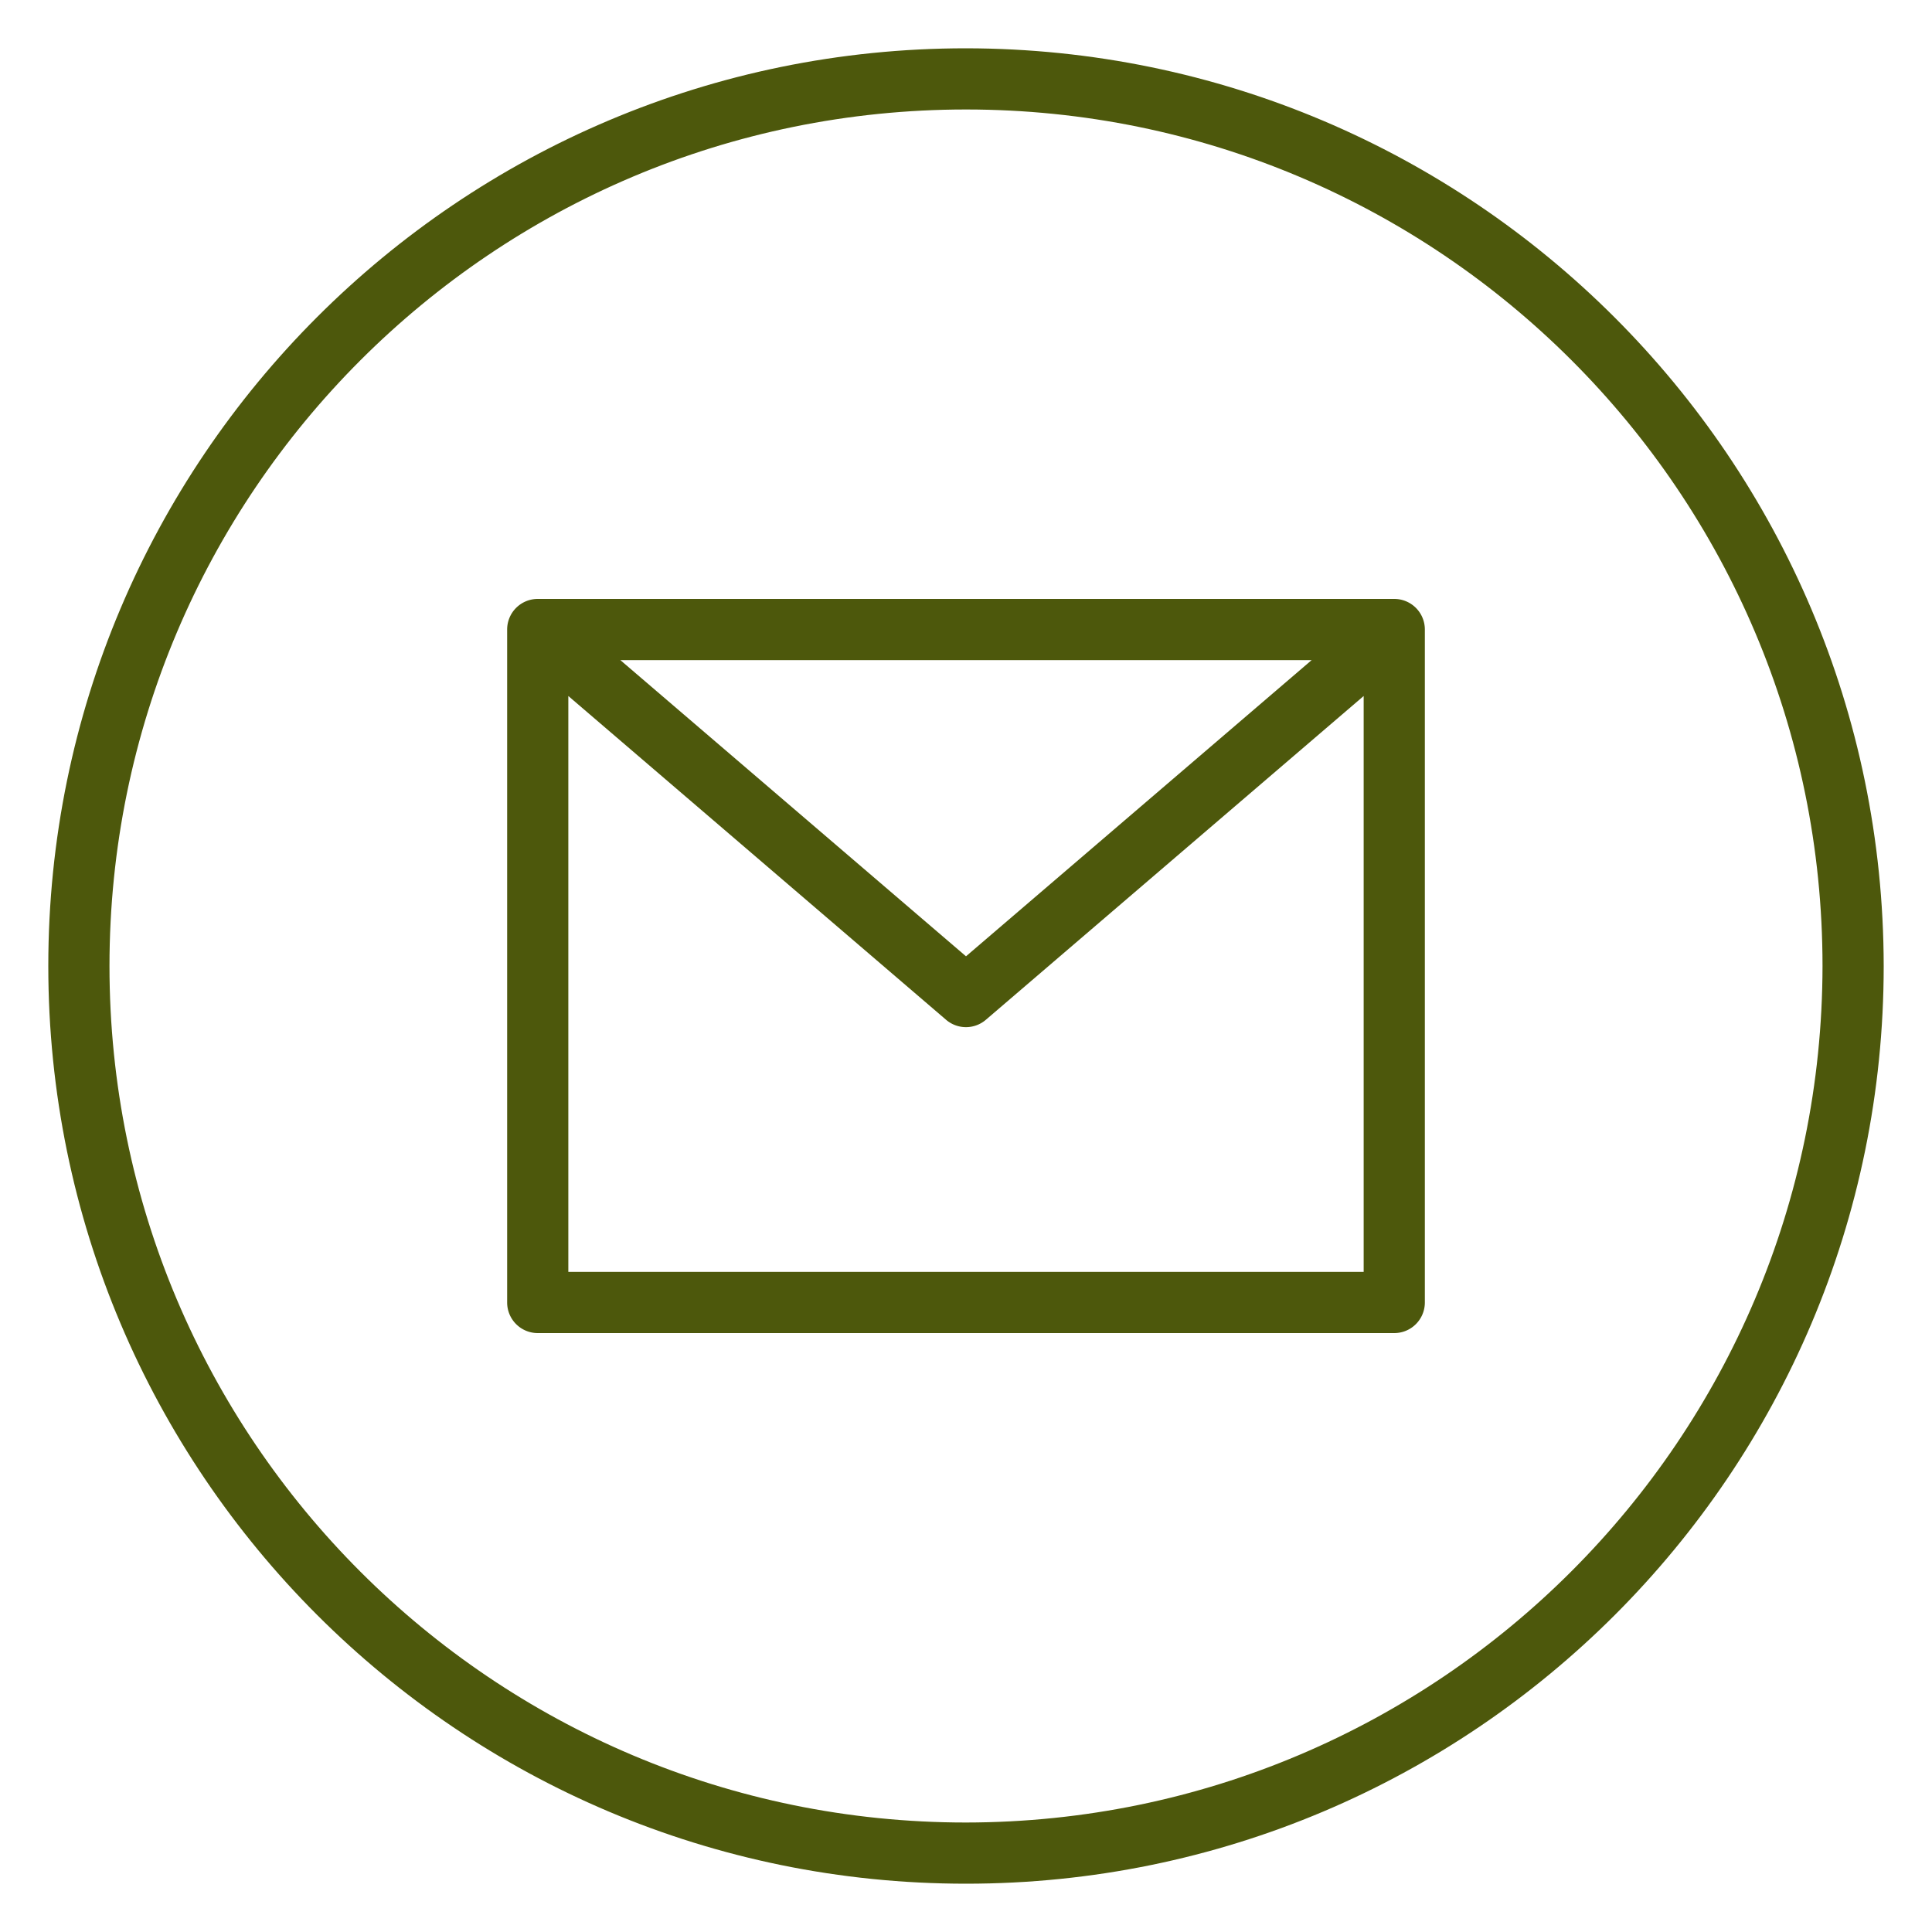
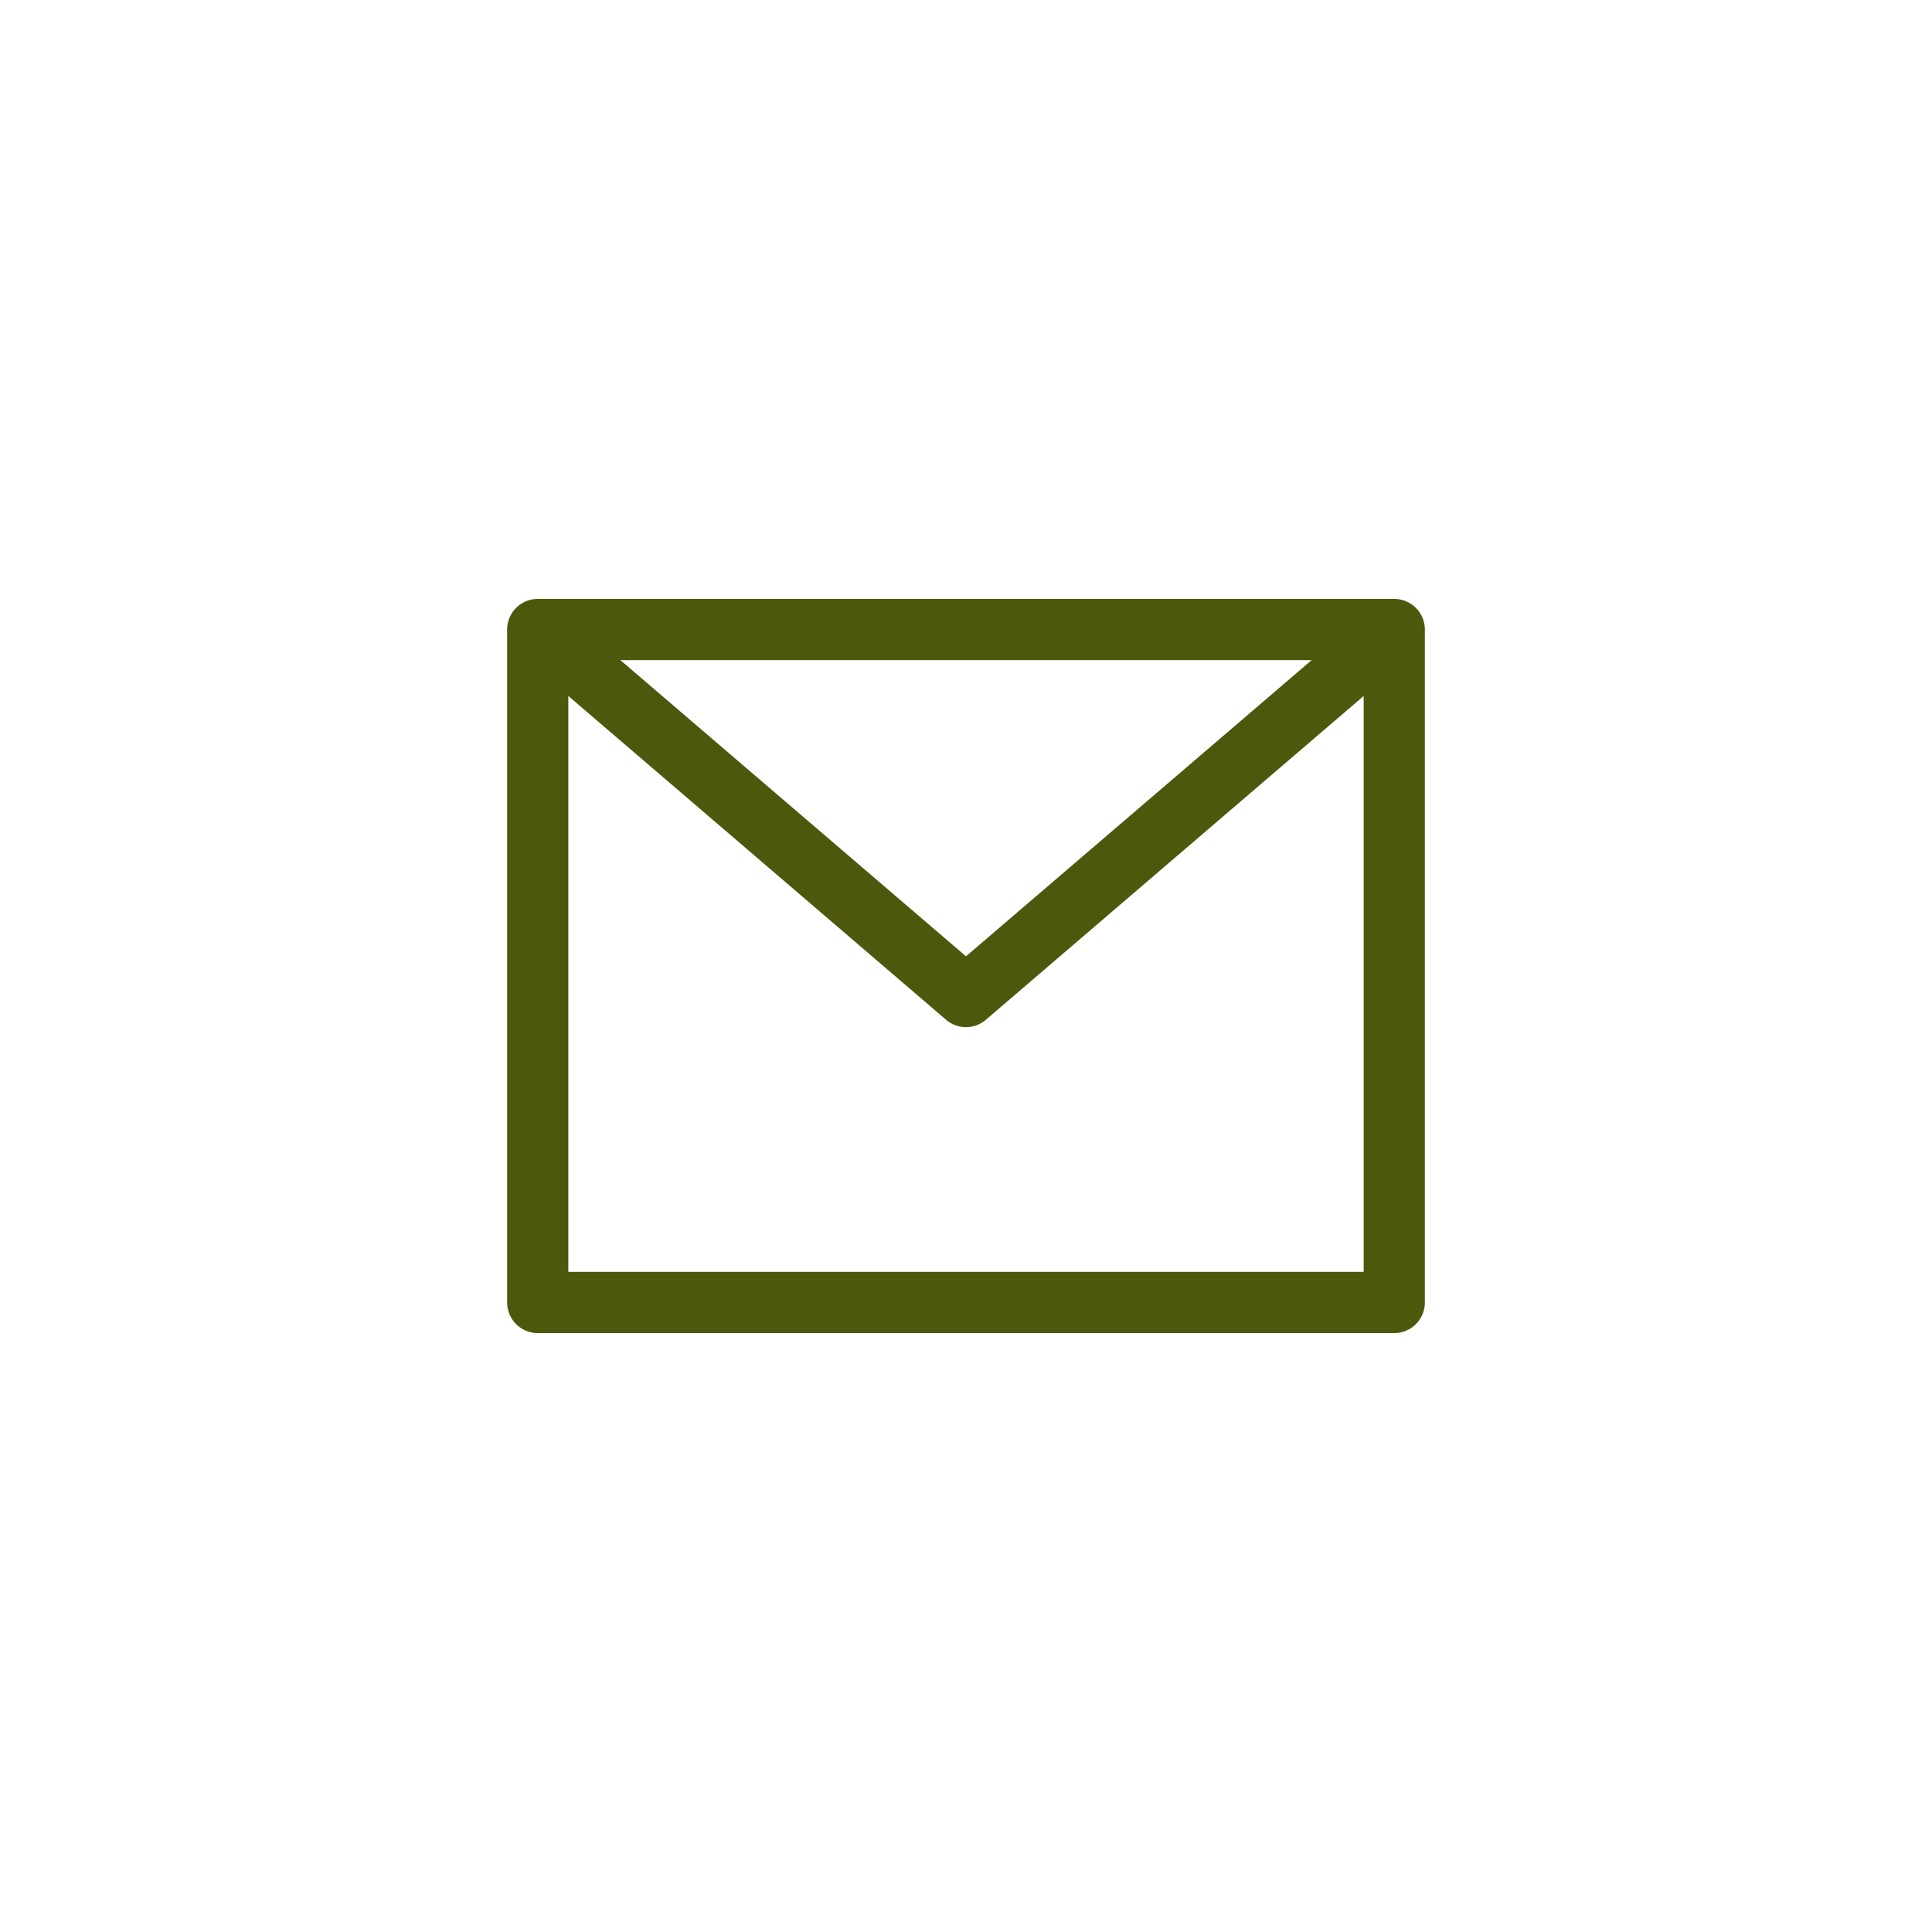
<svg xmlns="http://www.w3.org/2000/svg" version="1.1" width="512" height="512" x="0" y="0" viewBox="0 0 480 480" style="enable-background:new 0 0 512 512" xml:space="preserve" class="">
  <g transform="matrix(0.95,0,0,0.95,12,12)">
-     <path d="M240 0C107.453 0 0 107.453 0 240s107.453 240 240 240 240-107.453 240-240C479.852 107.516 372.484.148 240 0zm0 464C116.29 464 16 363.71 16 240S116.29 16 240 16s224 100.29 224 224c-.14 123.652-100.348 223.86-224 224zm0 0" fill="#4d580c" opacity="1" data-original="#000000" class="" />
    <path d="M352 144H128a8 8 0 0 0-8 8v176a8 8 0 0 0 8 8h224a8 8 0 0 0 8-8V152a8 8 0 0 0-8-8zm-21.602 16L240 237.465 149.602 160zM136 320V169.39l98.793 84.68a7.994 7.994 0 0 0 10.398 0L344 169.39V320zm0 0" fill="#4d580c" opacity="1" data-original="#000000" class="" />
  </g>
</svg>